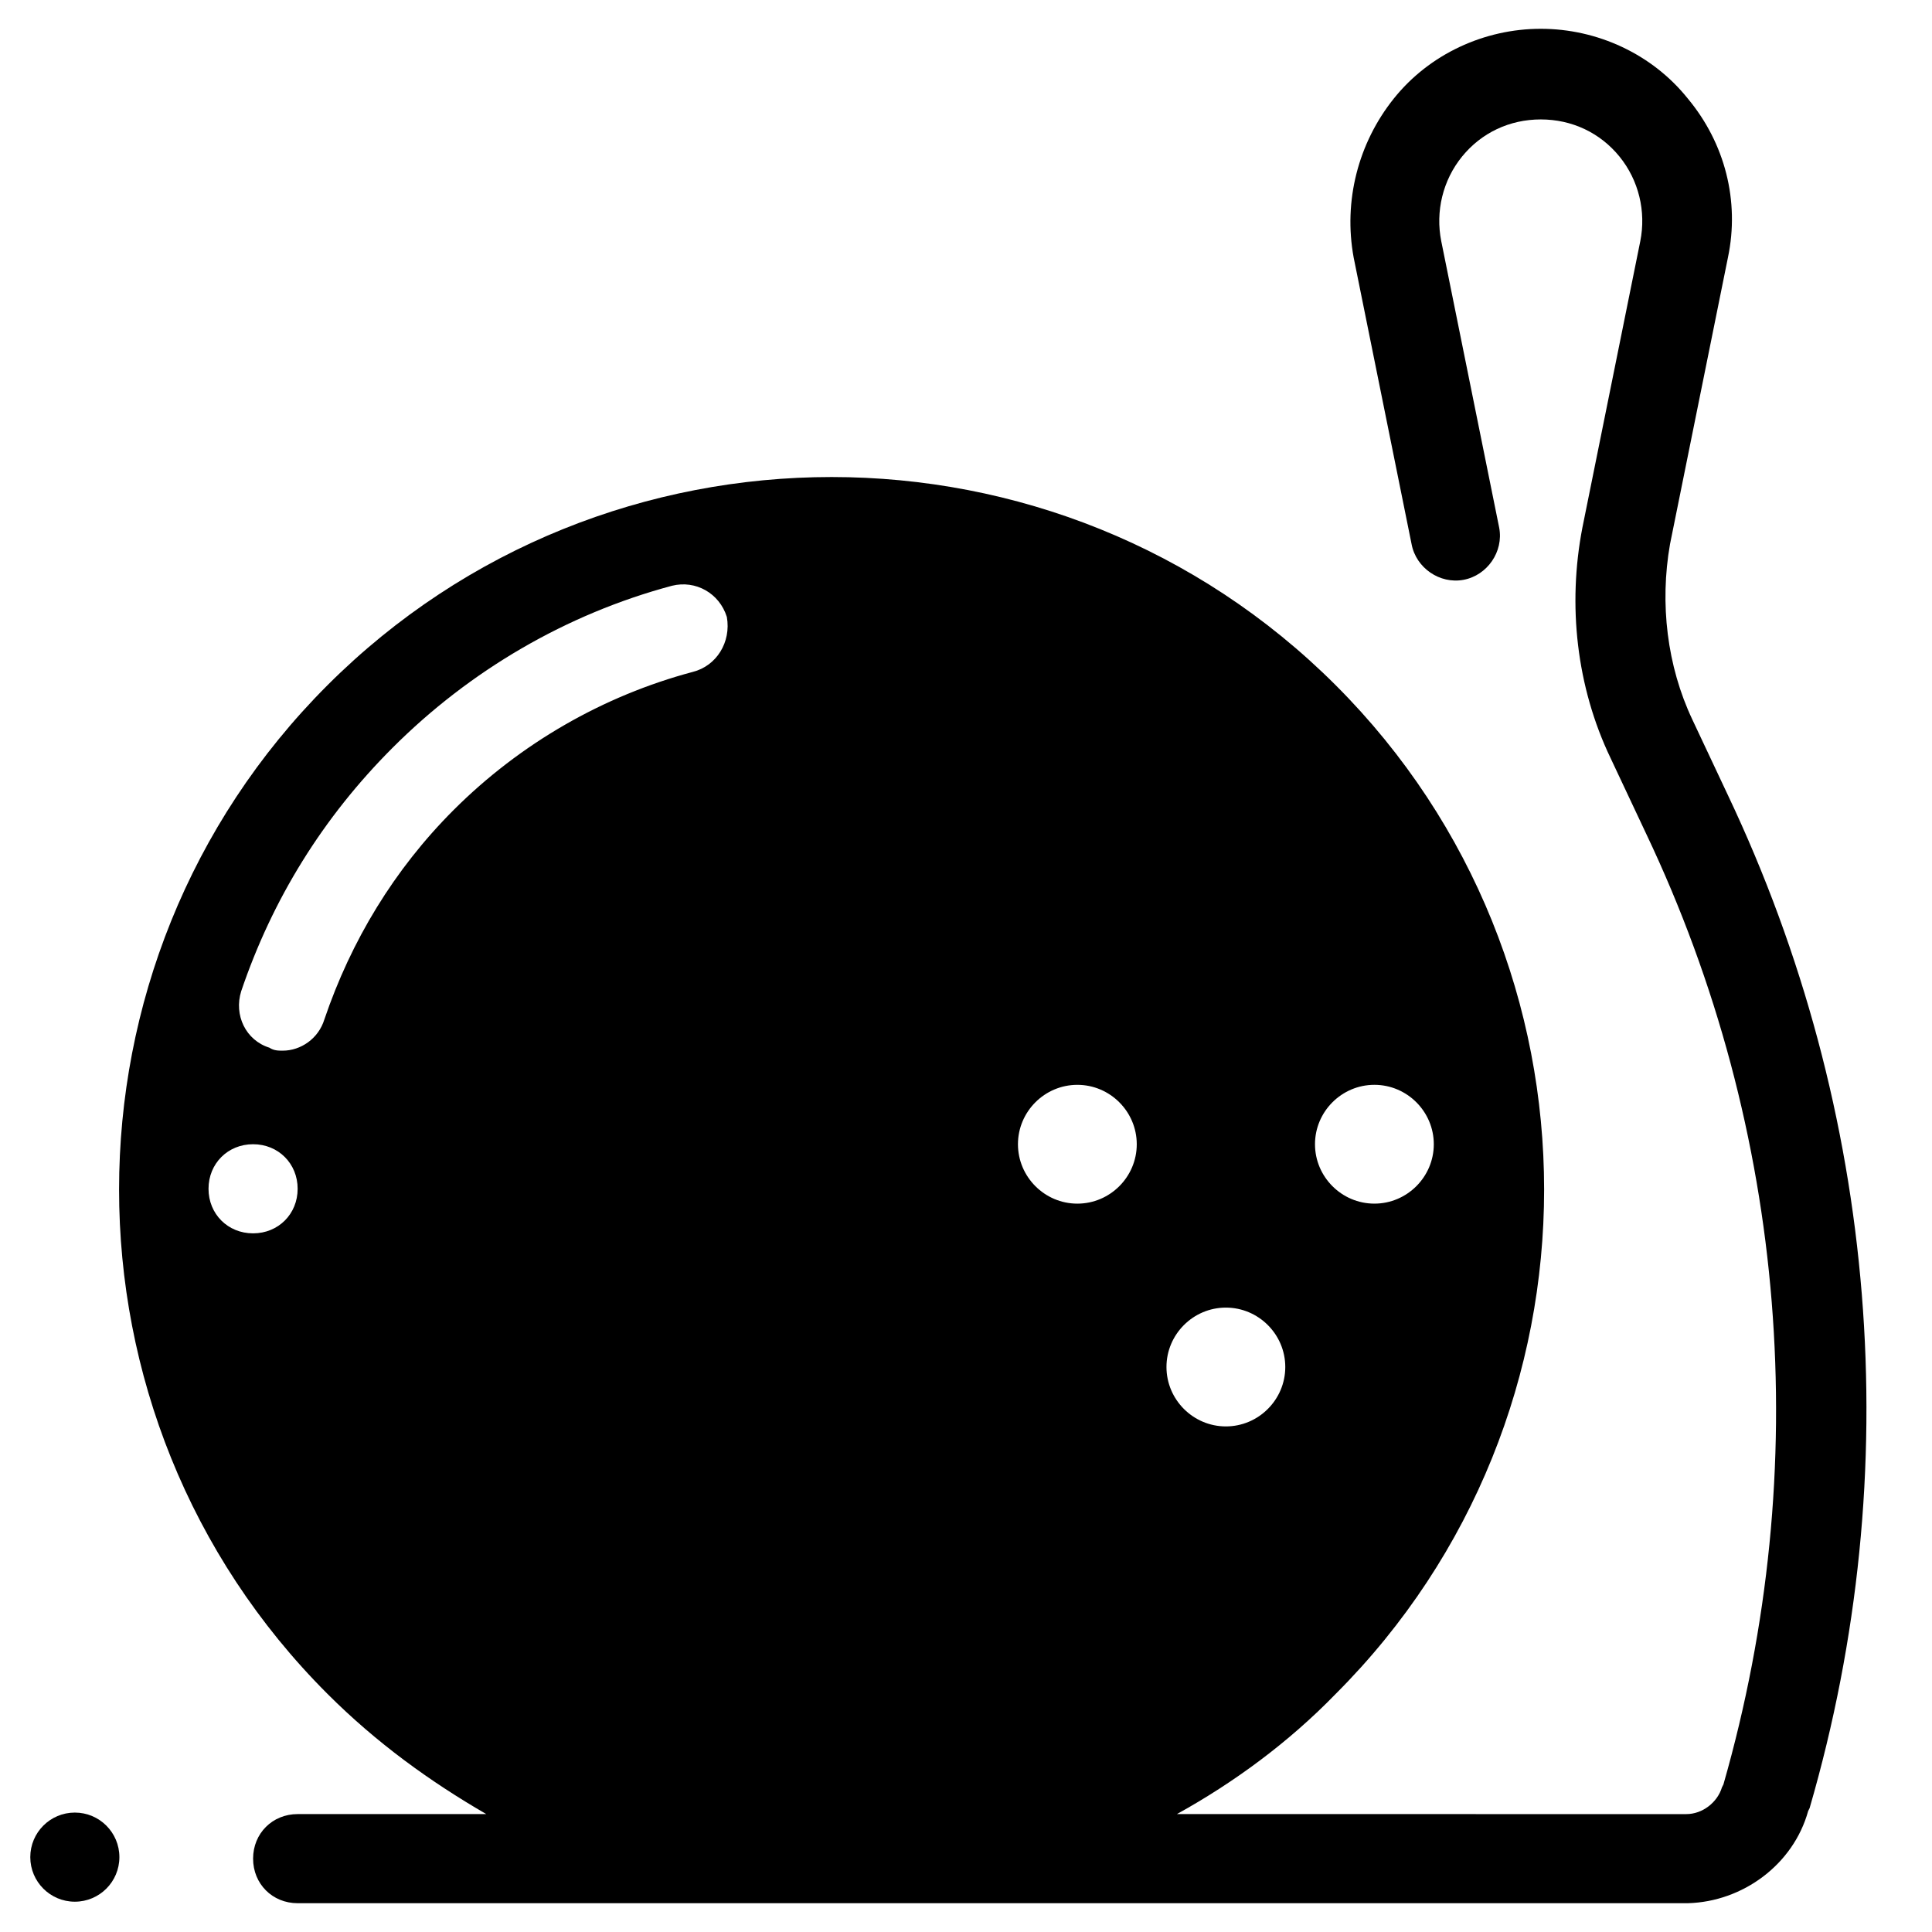
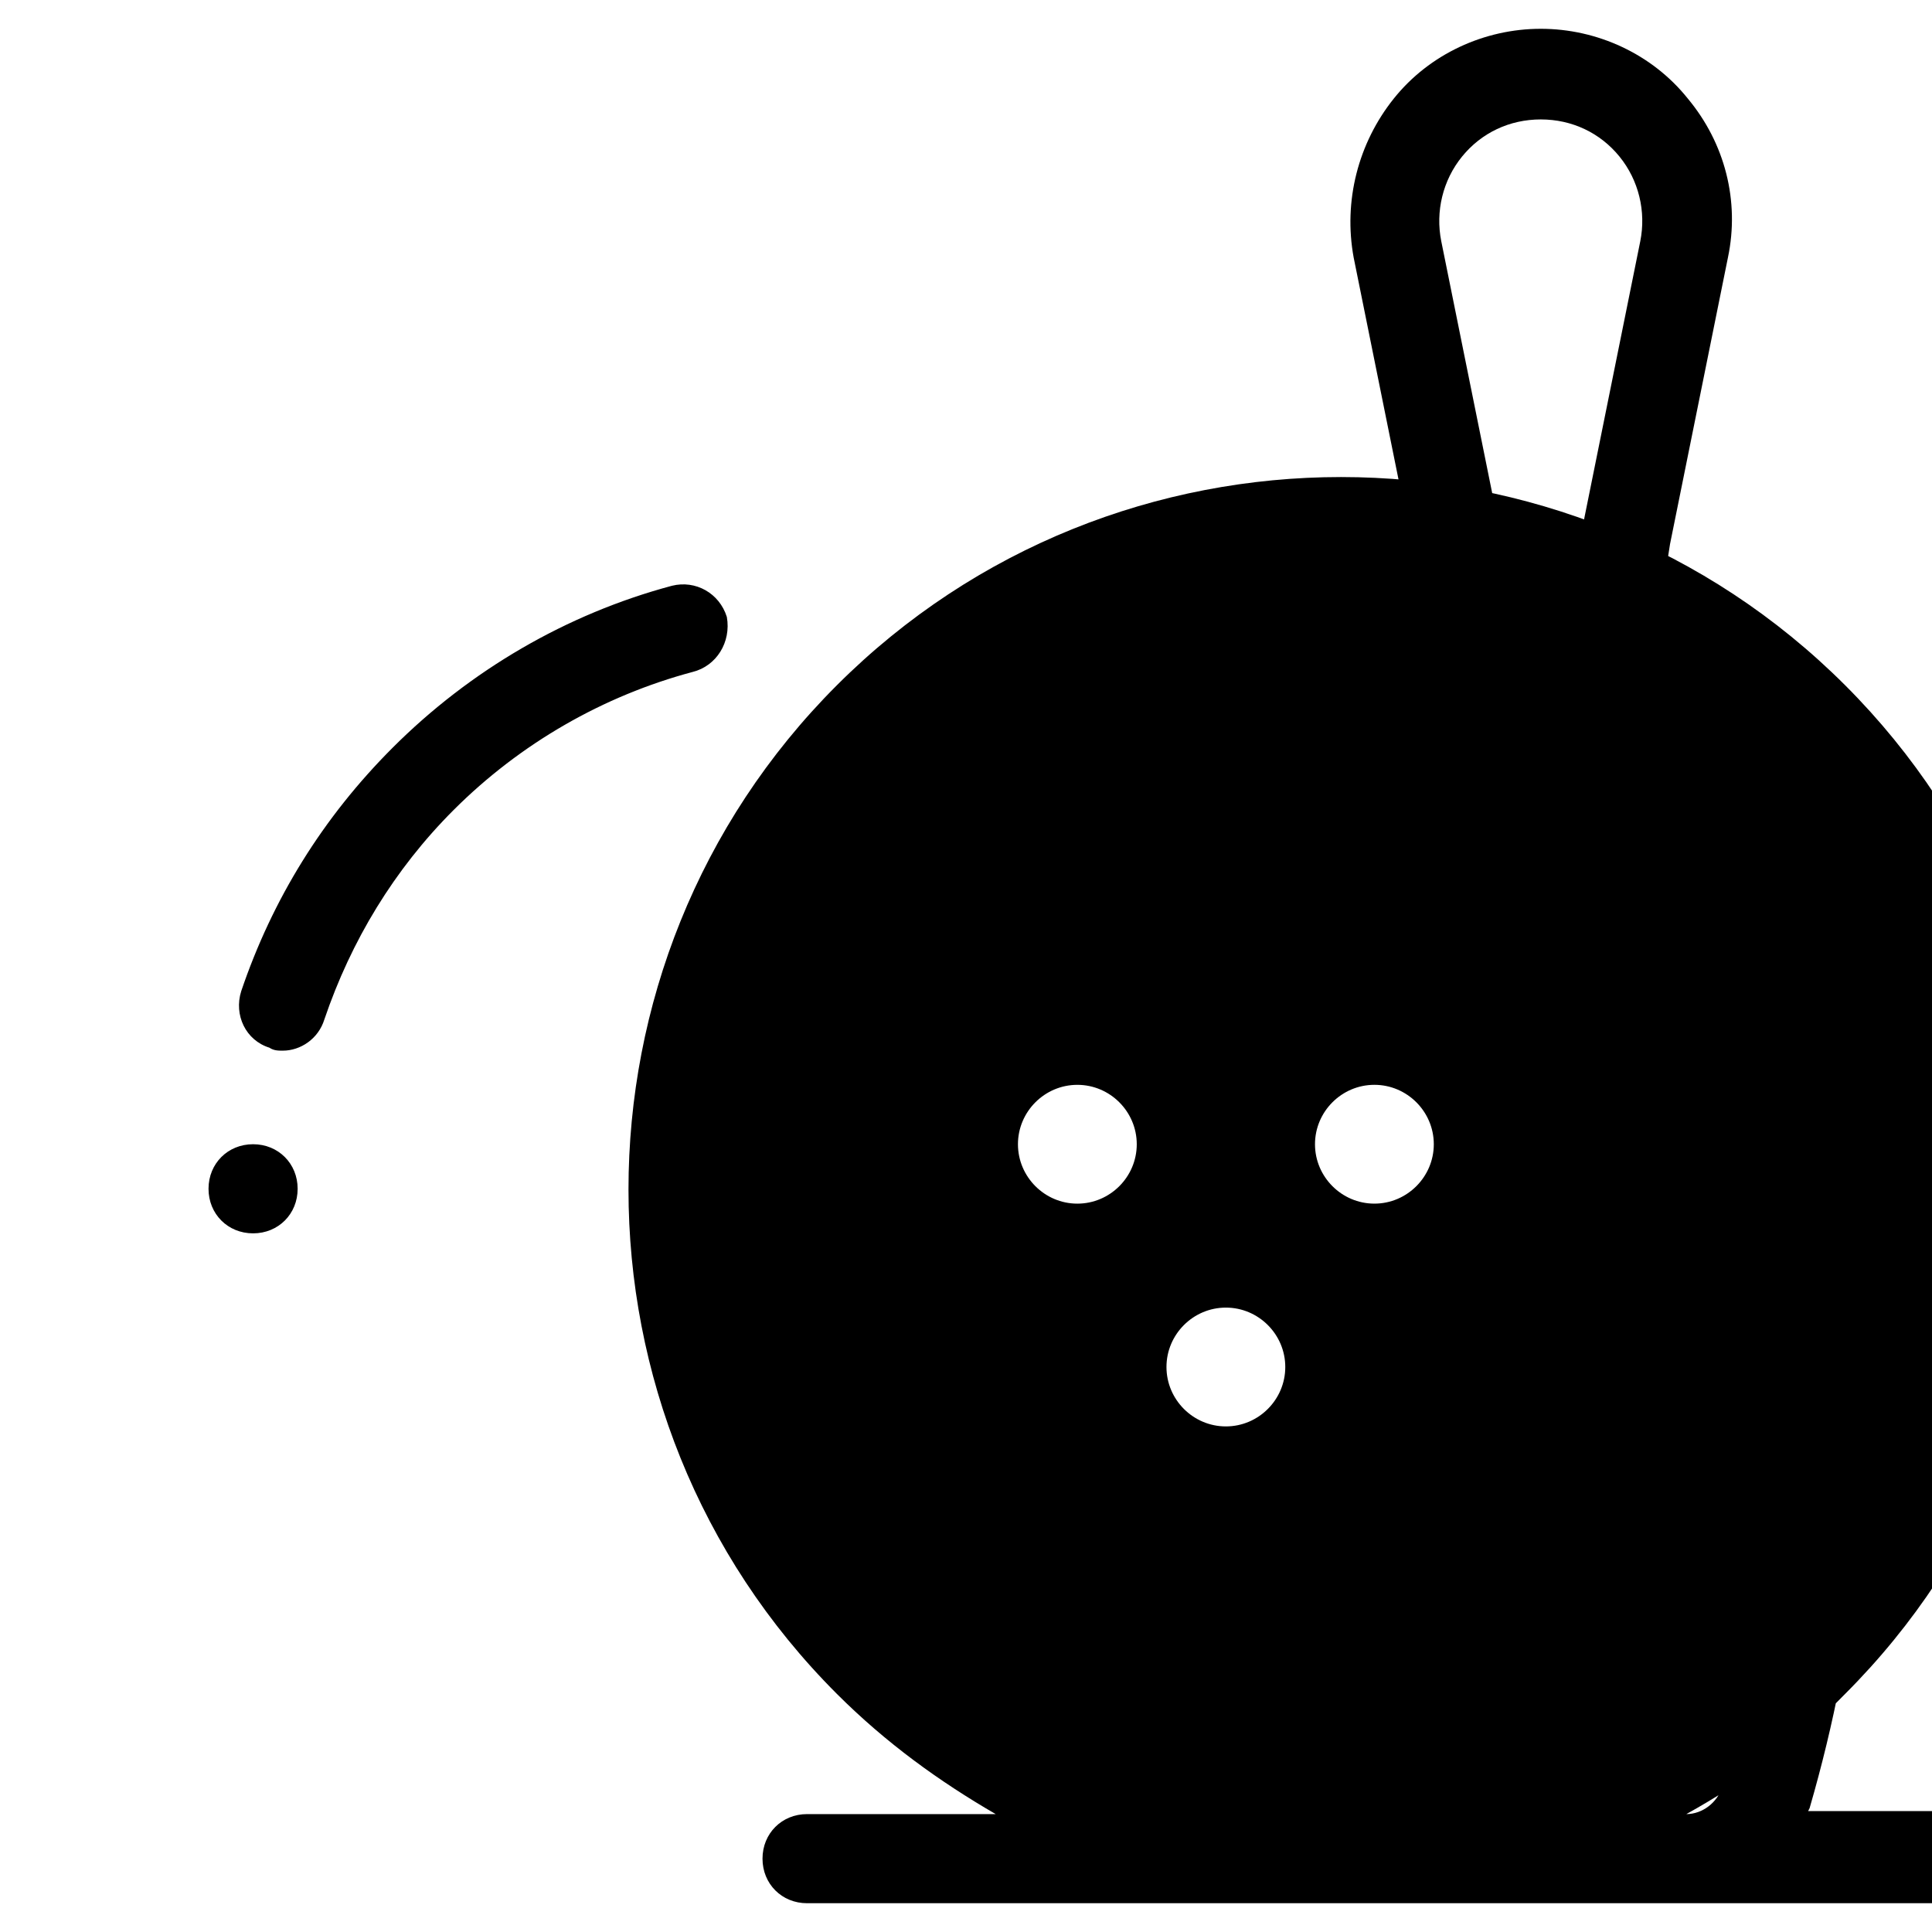
<svg xmlns="http://www.w3.org/2000/svg" fill="#000000" width="800px" height="800px" version="1.1" viewBox="144 144 512 512">
  <g>
-     <path d="m623.17 623.96 0.395-0.789c25.977-89.348 18.105-184.6-21.648-268.44l-9.445-20.074c-6.691-14.168-8.66-30.699-5.902-46.445l15.352-75.965c3.148-14.957-0.789-30.309-10.629-42.117-9.445-11.809-24.008-18.5-38.965-18.5s-29.52 6.691-38.965 18.5c-9.445 11.809-13.383 27.16-10.629 42.117l15.352 75.965c1.18 6.297 7.477 10.629 13.777 9.445 6.297-1.18 10.629-7.477 9.445-13.777l-15.359-75.957c-1.574-7.871 0.395-16.137 5.512-22.434 5.117-6.297 12.594-9.84 20.859-9.84 8.266 0 15.742 3.543 20.859 9.84 5.117 6.297 7.086 14.562 5.512 22.434l-15.352 75.965c-3.938 20.469-1.574 42.117 7.477 61.008l9.445 20.074c37.391 78.719 44.477 168.07 20.469 251.91l-0.395 0.789c-1.18 3.938-5.117 7.086-9.445 7.086l-135-0.004c14.957-8.266 29.52-18.895 42.117-31.883 73.602-73.602 73.602-193.65 0-267.25-73.602-73.602-193.65-73.602-267.25 0-73.602 73.602-73.602 193.65 0 267.25 12.988 12.988 27.16 23.223 42.117 31.883h-49.992c-6.691 0-11.809 5.117-11.809 11.809 0 6.691 5.117 11.809 11.809 11.809h368.41c14.562-0.395 27.945-10.234 31.883-24.406zm-412.1-153.11c-6.691 0-11.809-5.117-11.809-11.809 0-6.691 5.117-11.809 11.809-11.809 6.691 0 11.809 5.117 11.809 11.809 0 6.691-5.117 11.809-11.809 11.809zm116.5-148.78c-23.617 6.297-45.656 18.895-63.371 36.605-15.742 15.742-27.16 34.637-34.242 55.496-1.574 5.117-6.297 8.266-11.02 8.266-1.18 0-2.363 0-3.543-0.789-6.297-1.969-9.445-8.66-7.477-14.957 8.266-24.402 21.648-46.051 40.148-64.551 20.469-20.469 46.051-35.426 73.996-42.902 6.297-1.574 12.594 1.969 14.562 8.266 1.18 6.695-2.754 12.992-9.055 14.566zm180.66 109.42c8.66 0 15.742 7.086 15.742 15.742 0 8.66-7.086 15.742-15.742 15.742-8.66 0-15.742-7.086-15.742-15.742 0-8.66 7.082-15.742 15.742-15.742zm-78.719 31.488c-8.66 0-15.742-7.086-15.742-15.742 0-8.66 7.086-15.742 15.742-15.742 8.66 0 15.742 7.086 15.742 15.742s-7.082 15.742-15.742 15.742zm39.359 27.551c8.66 0 15.742 7.086 15.742 15.742 0 8.66-7.086 15.742-15.742 15.742-8.66 0-15.742-7.086-15.742-15.742-0.004-8.656 7.082-15.742 15.742-15.742z" />
-     <path d="m175.64 636.16c0 6.519-5.285 11.809-11.809 11.809-6.519 0-11.805-5.289-11.805-11.809 0-6.523 5.285-11.809 11.805-11.809 6.523 0 11.809 5.285 11.809 11.809" />
+     <path d="m623.17 623.96 0.395-0.789c25.977-89.348 18.105-184.6-21.648-268.44l-9.445-20.074c-6.691-14.168-8.66-30.699-5.902-46.445l15.352-75.965c3.148-14.957-0.789-30.309-10.629-42.117-9.445-11.809-24.008-18.5-38.965-18.5s-29.52 6.691-38.965 18.5c-9.445 11.809-13.383 27.16-10.629 42.117l15.352 75.965c1.18 6.297 7.477 10.629 13.777 9.445 6.297-1.18 10.629-7.477 9.445-13.777l-15.359-75.957c-1.574-7.871 0.395-16.137 5.512-22.434 5.117-6.297 12.594-9.84 20.859-9.84 8.266 0 15.742 3.543 20.859 9.84 5.117 6.297 7.086 14.562 5.512 22.434l-15.352 75.965c-3.938 20.469-1.574 42.117 7.477 61.008l9.445 20.074c37.391 78.719 44.477 168.07 20.469 251.91l-0.395 0.789c-1.18 3.938-5.117 7.086-9.445 7.086c14.957-8.266 29.52-18.895 42.117-31.883 73.602-73.602 73.602-193.65 0-267.25-73.602-73.602-193.65-73.602-267.25 0-73.602 73.602-73.602 193.65 0 267.25 12.988 12.988 27.16 23.223 42.117 31.883h-49.992c-6.691 0-11.809 5.117-11.809 11.809 0 6.691 5.117 11.809 11.809 11.809h368.41c14.562-0.395 27.945-10.234 31.883-24.406zm-412.1-153.11c-6.691 0-11.809-5.117-11.809-11.809 0-6.691 5.117-11.809 11.809-11.809 6.691 0 11.809 5.117 11.809 11.809 0 6.691-5.117 11.809-11.809 11.809zm116.5-148.78c-23.617 6.297-45.656 18.895-63.371 36.605-15.742 15.742-27.16 34.637-34.242 55.496-1.574 5.117-6.297 8.266-11.02 8.266-1.18 0-2.363 0-3.543-0.789-6.297-1.969-9.445-8.66-7.477-14.957 8.266-24.402 21.648-46.051 40.148-64.551 20.469-20.469 46.051-35.426 73.996-42.902 6.297-1.574 12.594 1.969 14.562 8.266 1.18 6.695-2.754 12.992-9.055 14.566zm180.66 109.42c8.66 0 15.742 7.086 15.742 15.742 0 8.66-7.086 15.742-15.742 15.742-8.66 0-15.742-7.086-15.742-15.742 0-8.66 7.082-15.742 15.742-15.742zm-78.719 31.488c-8.66 0-15.742-7.086-15.742-15.742 0-8.66 7.086-15.742 15.742-15.742 8.66 0 15.742 7.086 15.742 15.742s-7.082 15.742-15.742 15.742zm39.359 27.551c8.66 0 15.742 7.086 15.742 15.742 0 8.66-7.086 15.742-15.742 15.742-8.66 0-15.742-7.086-15.742-15.742-0.004-8.656 7.082-15.742 15.742-15.742z" />
  </g>
</svg>